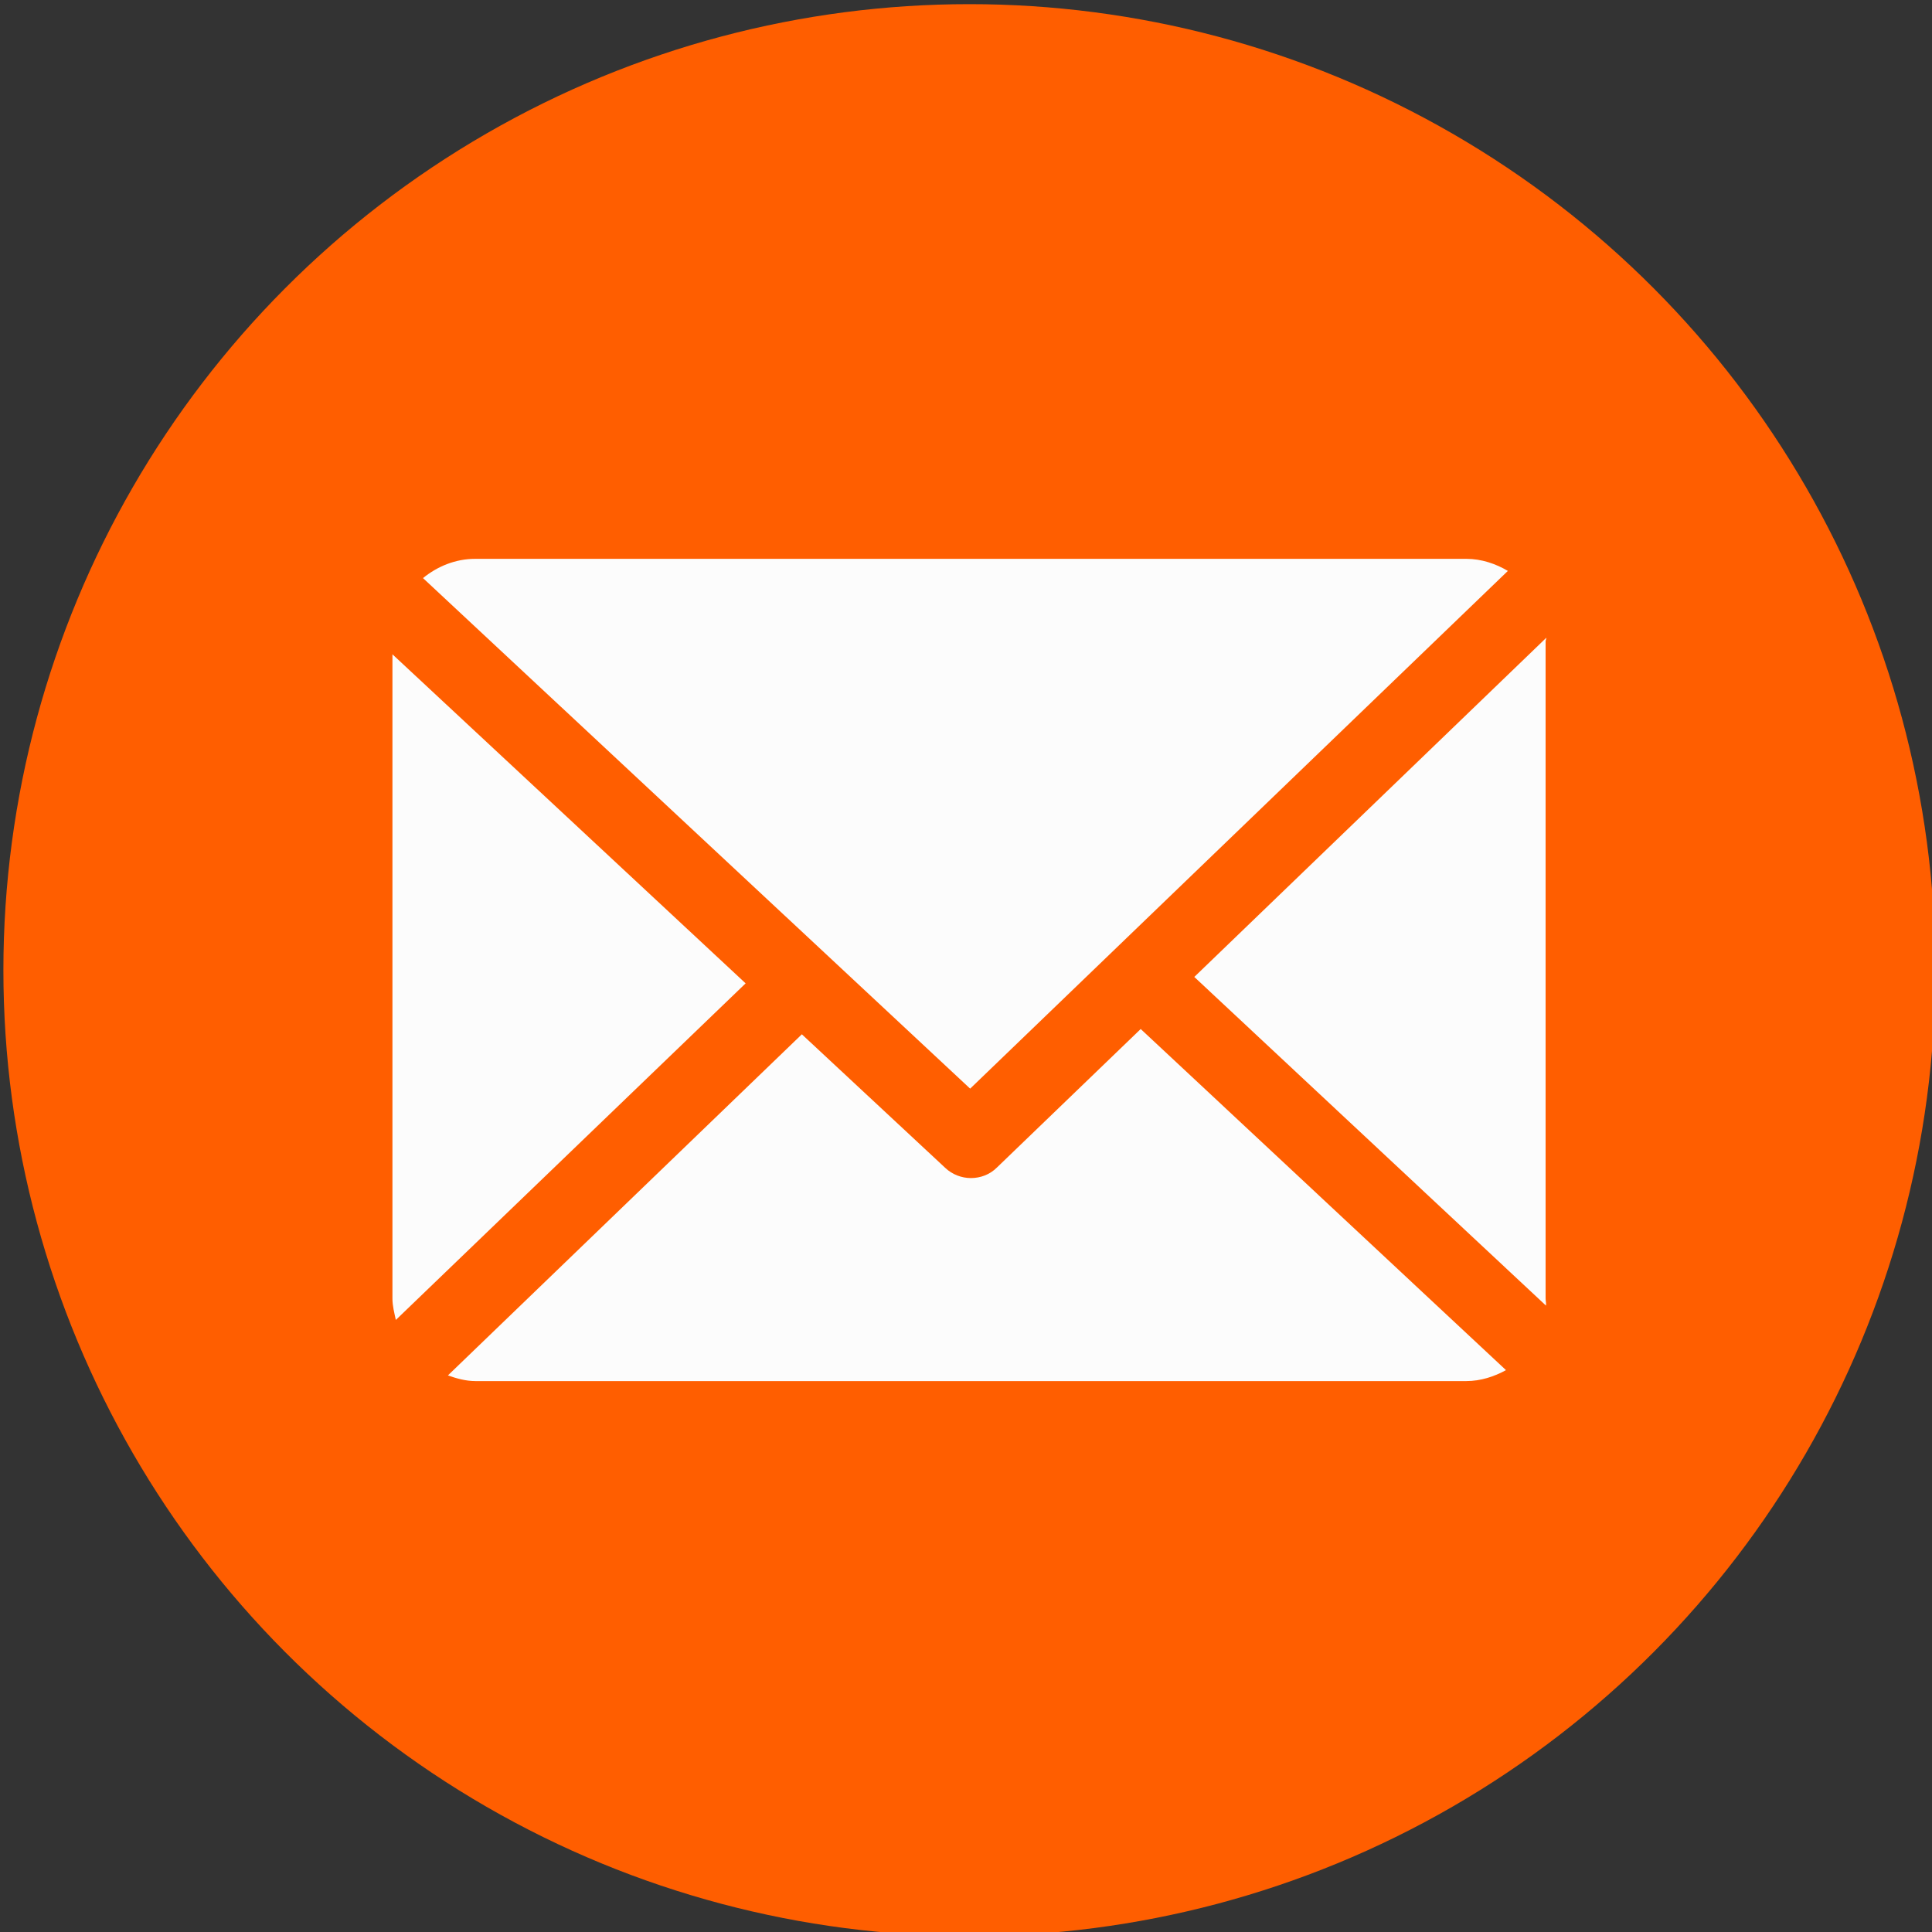
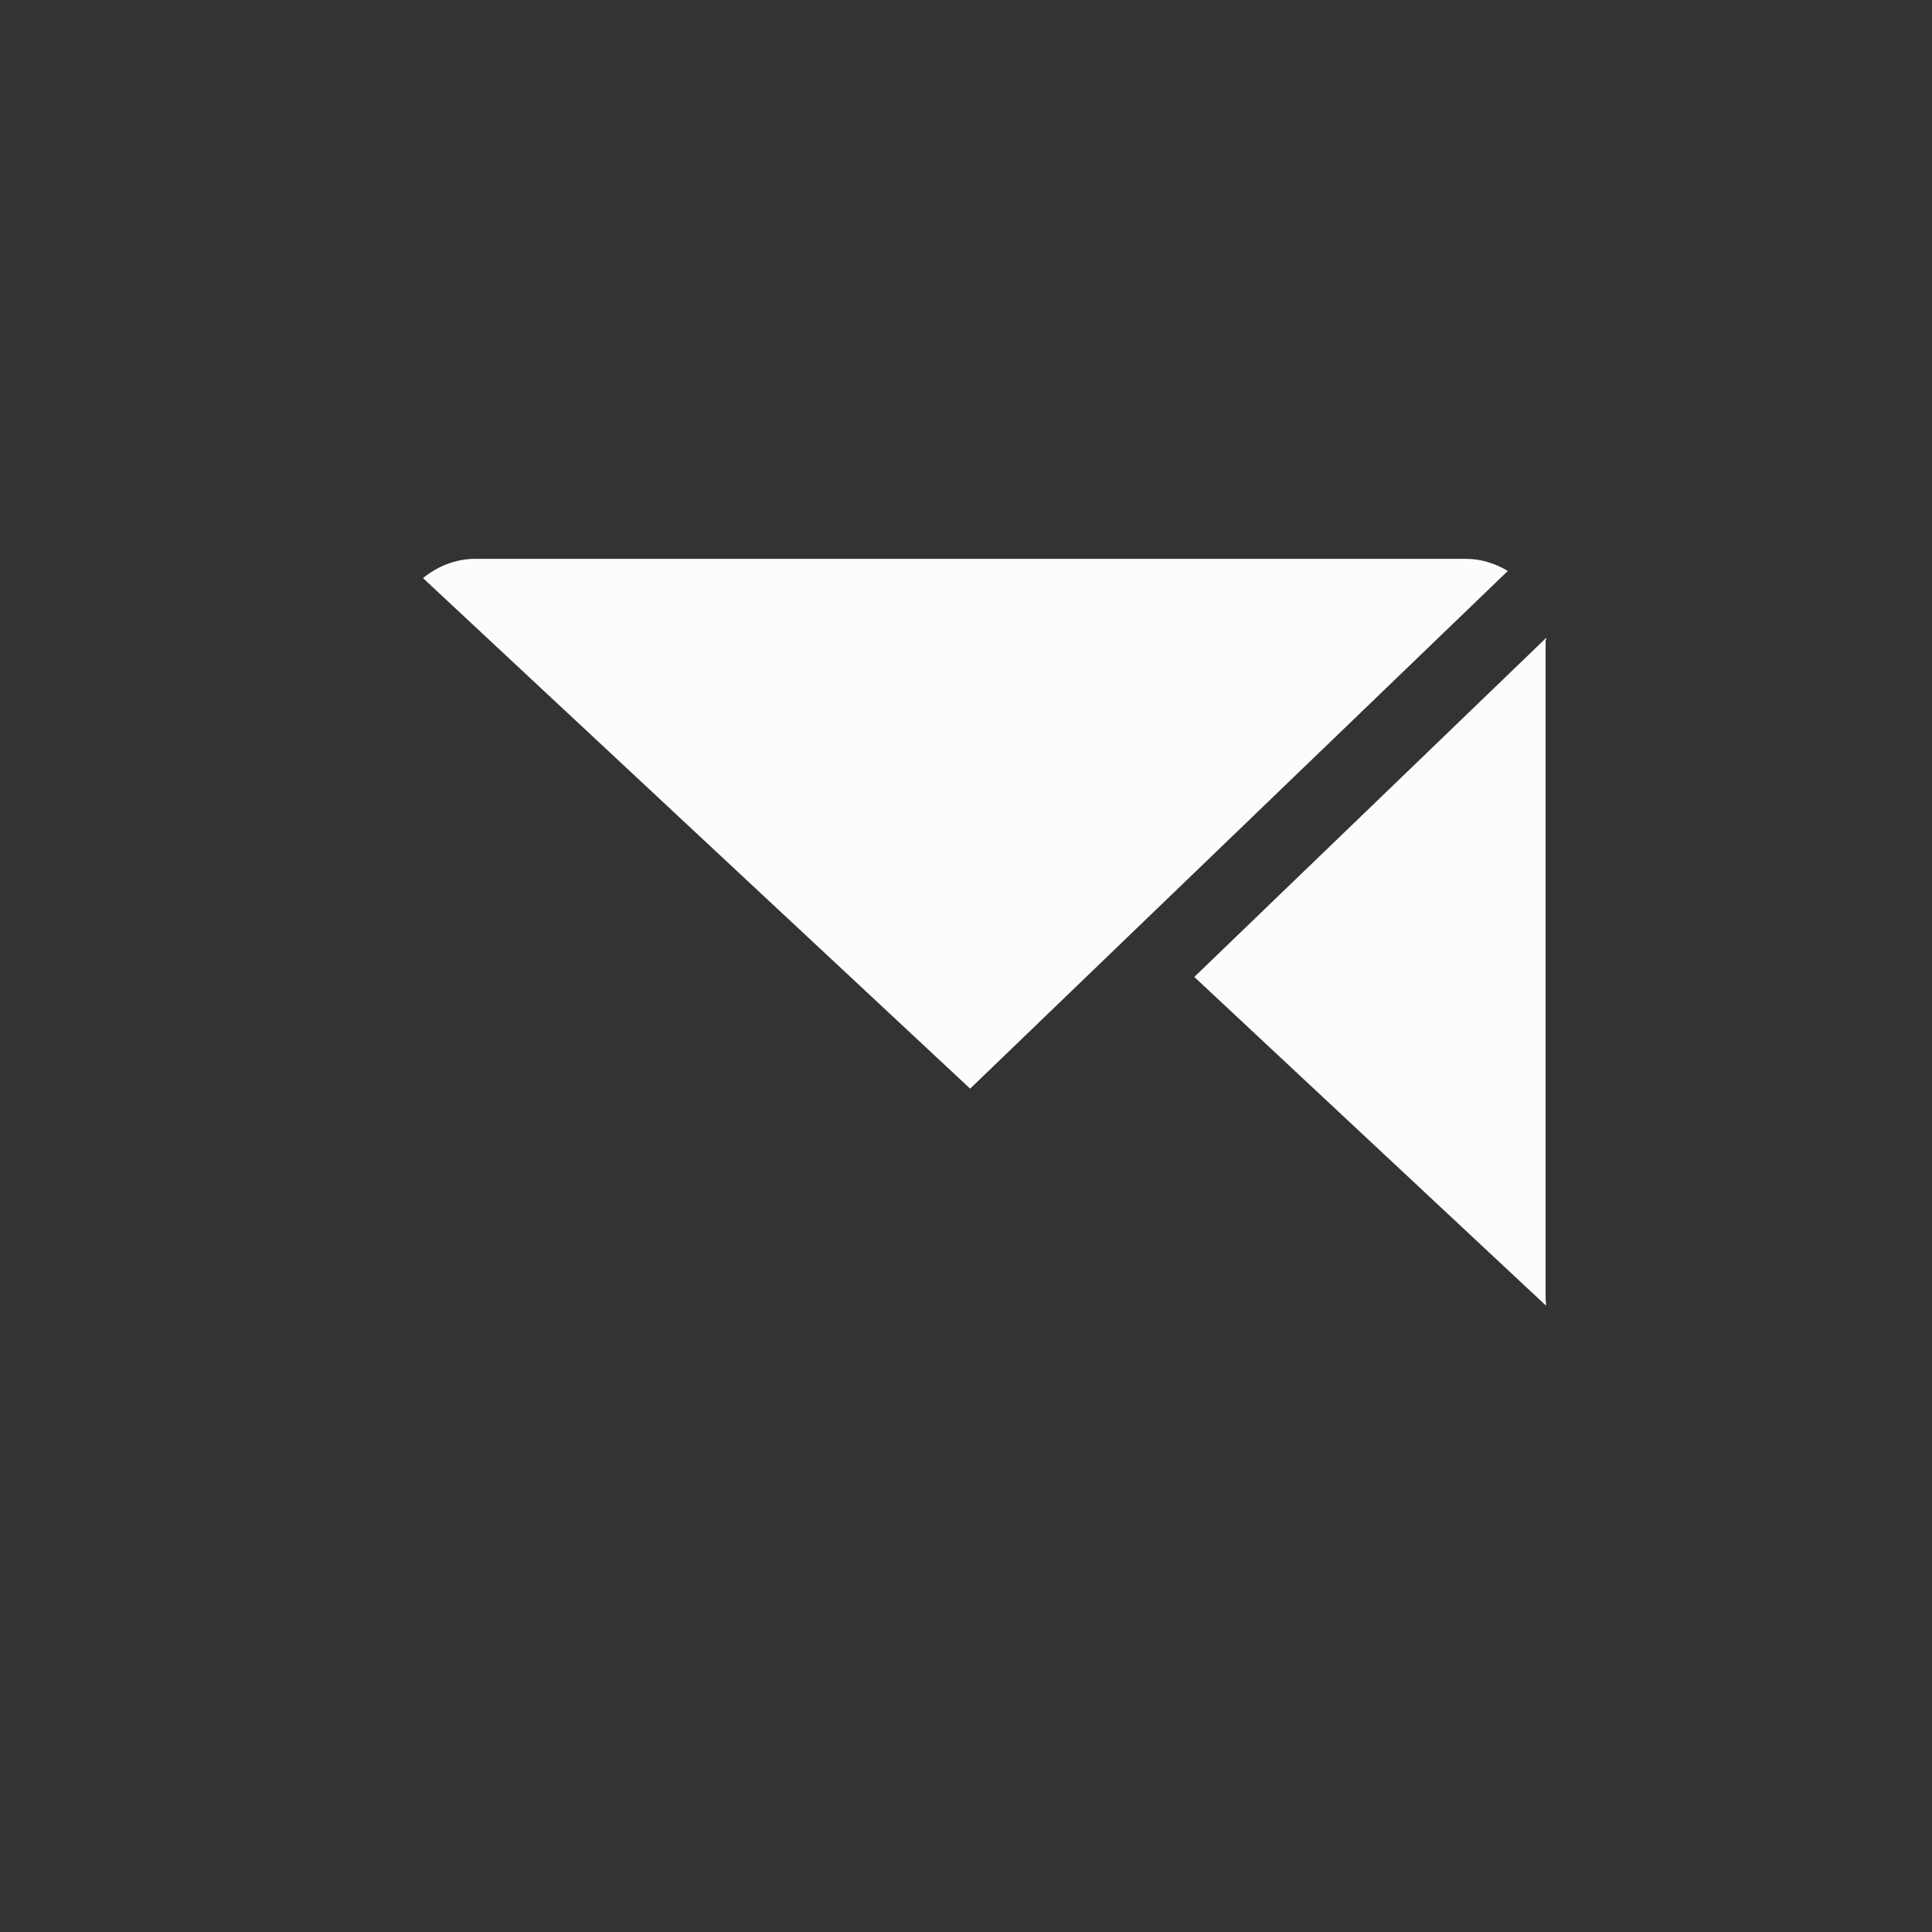
<svg xmlns="http://www.w3.org/2000/svg" version="1.1" id="Camada_1" x="0px" y="0px" viewBox="0 0 512 512" style="enable-background:new 0 0 512 512;" xml:space="preserve">
  <rect x="0" y="0" width="512" height="512" fill="#333333" stroke="none" />
  <style type="text/css">
	.st0{fill:#FF5E00;}
	.st1{fill:#FCFCFC;}
</style>
-   <circle class="st0" cx="256.9" cy="257.1" r="256" />
  <g>
    <path class="st1" d="M409.6,170c0-0.3,0.2-0.7,0.2-1l-93.3,89.9l93.2,87.1c0.1-0.6-0.1-1.2-0.1-1.9V170z" />
-     <path class="st1" d="M104,173.4v170.7c0,2,0.5,3.8,0.9,5.7l92.7-89.2L104,173.4z" />
    <path class="st1" d="M399.6,151.3c-3.2-1.9-7-3.2-11-3.2H125.9c-5.2,0-10,2-13.8,5.1l145,135.3L399.6,151.3z" />
-     <path class="st1" d="M264.2,309.4c-1.9,1.9-4.4,2.8-6.9,2.8c-2.4,0-4.9-0.9-6.8-2.7l-38-35.4l-93.8,90.4c2.3,0.8,4.7,1.5,7.3,1.5   h262.6c3.8,0,7.4-1.2,10.5-2.9l-96.8-90.4L264.2,309.4z" />
  </g>
</svg>